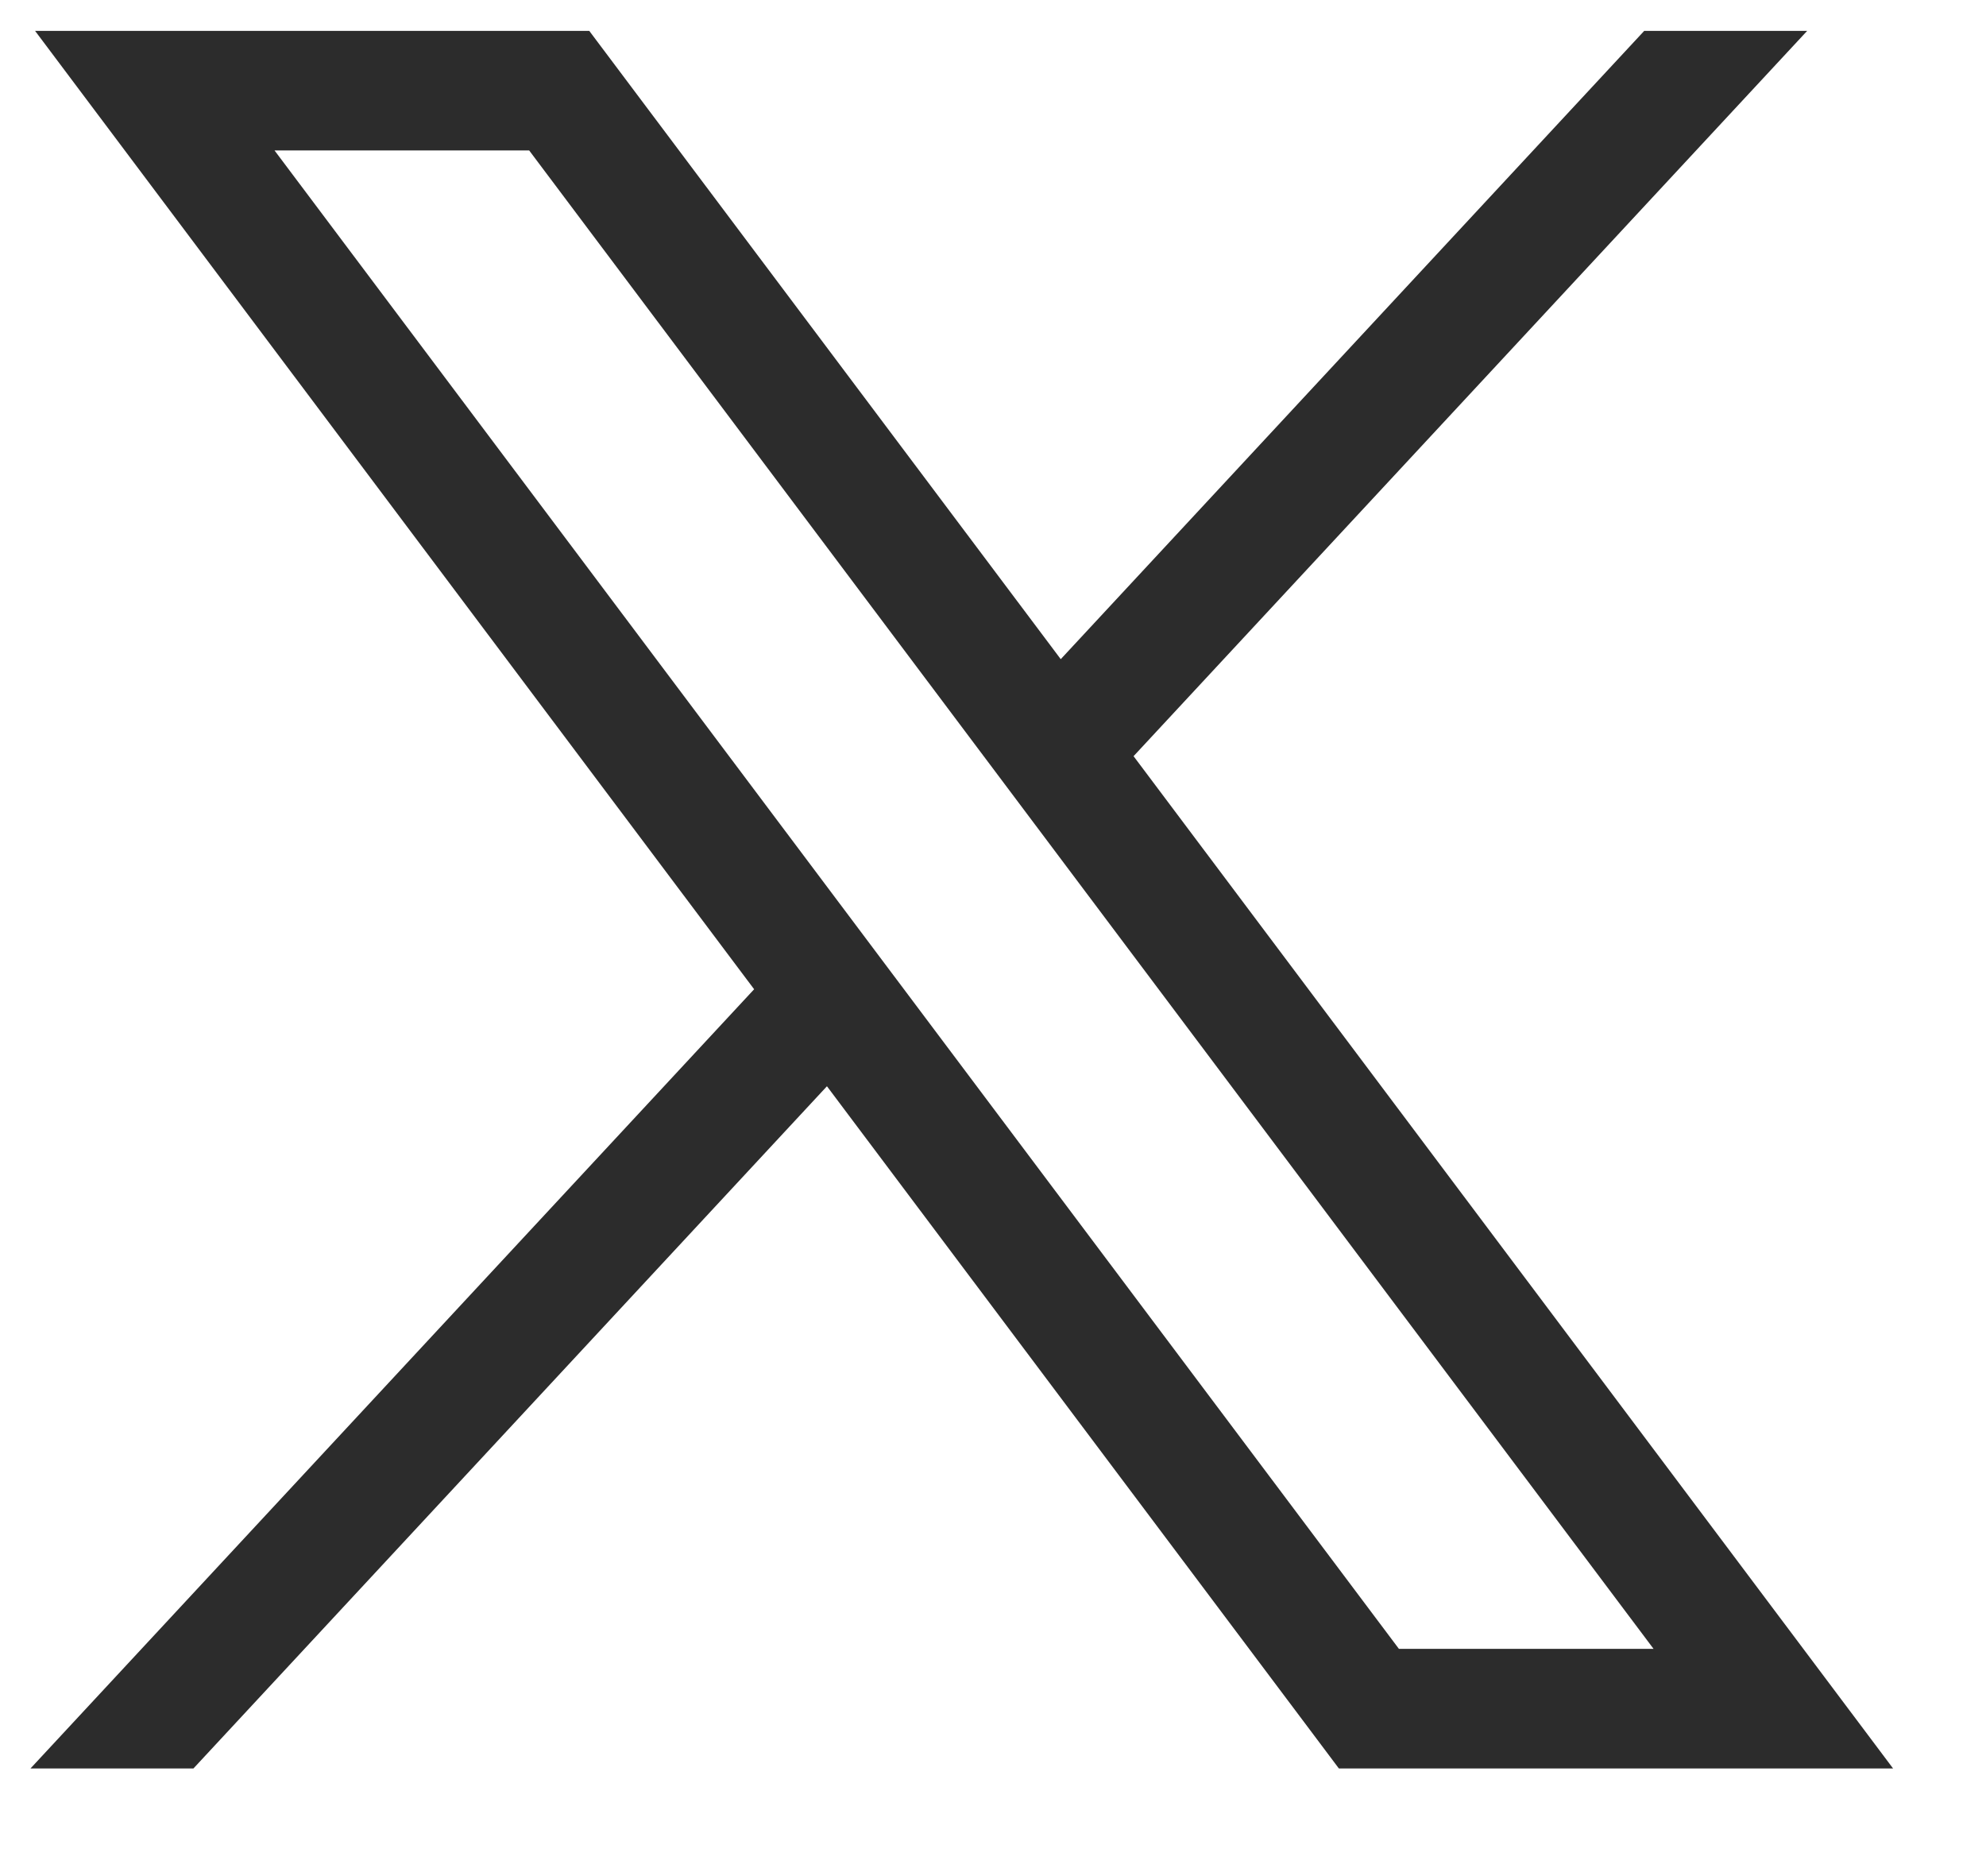
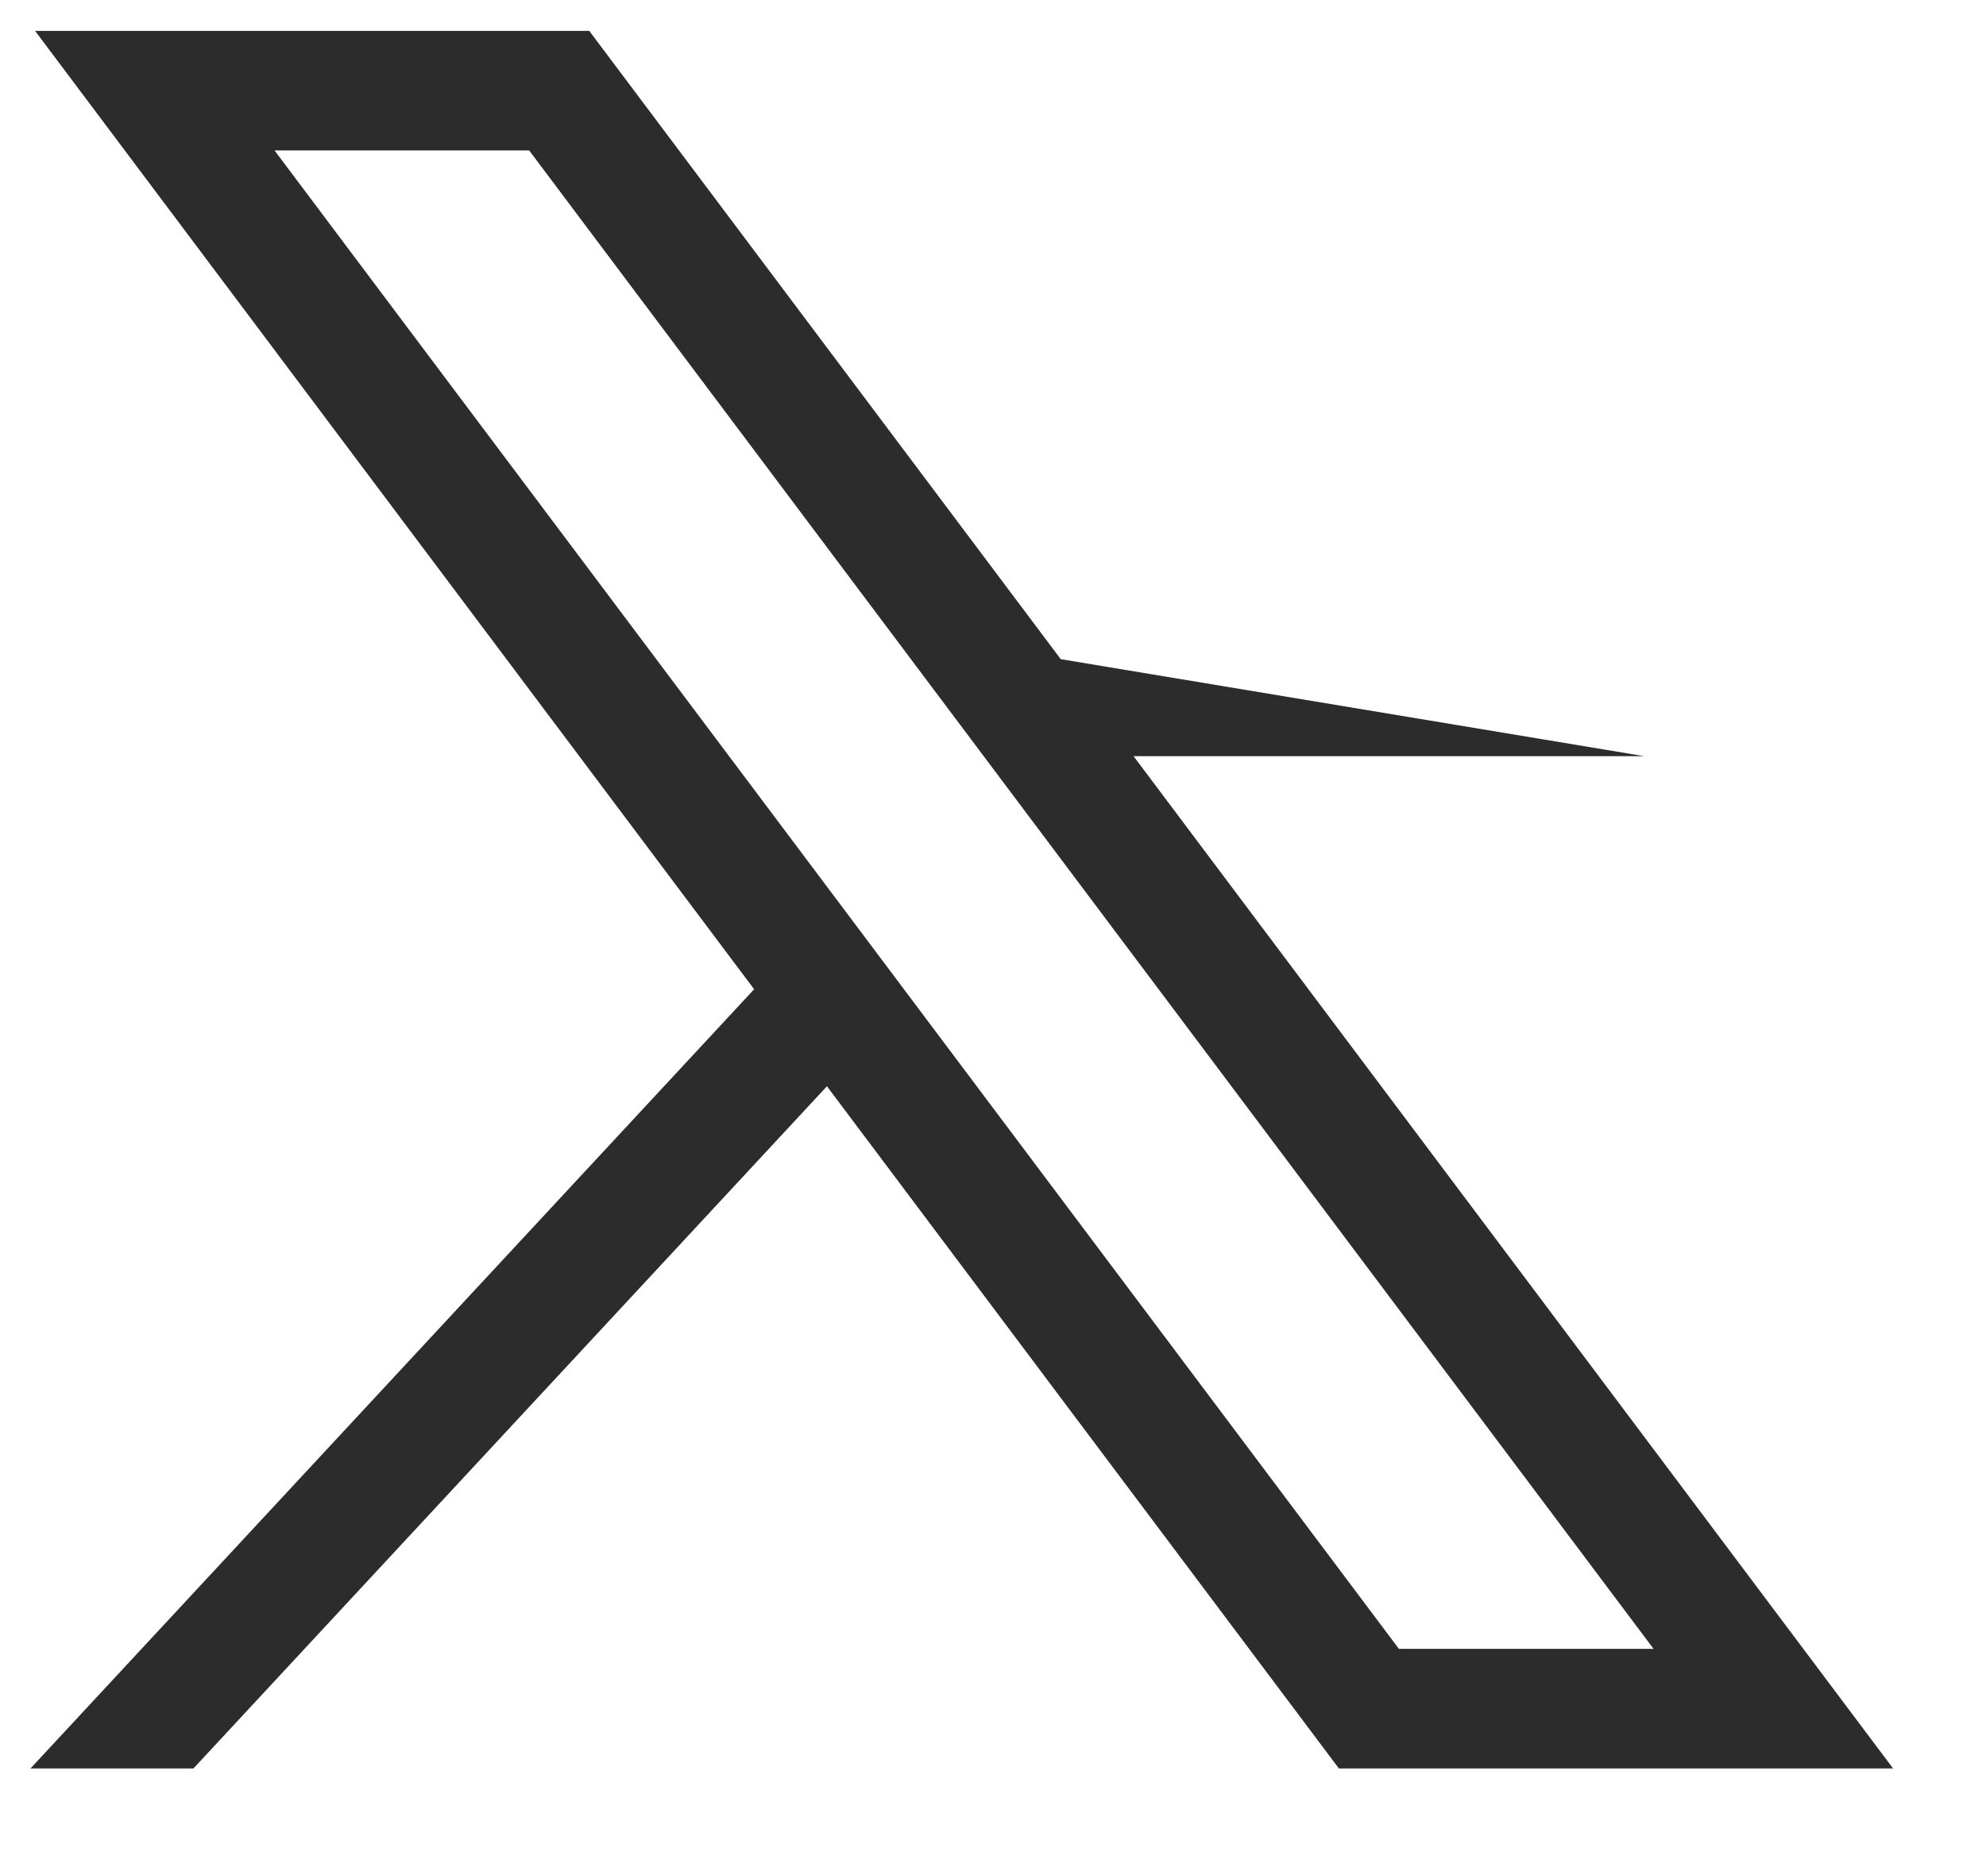
<svg xmlns="http://www.w3.org/2000/svg" width="18" height="17" viewBox="0 0 18 17" fill="none">
-   <path d="M0.318 0.28L6.835 8.964L0.276 16.025H1.753L7.495 9.843L12.135 16.025H17.158L10.274 6.852L16.379 0.28H14.902L9.614 5.973L5.341 0.28H0.318ZM2.488 1.363H4.796L14.987 14.941H12.679L2.488 1.363Z" fill="#2C2C2C" />
+   <path d="M0.318 0.28L6.835 8.964L0.276 16.025H1.753L7.495 9.843L12.135 16.025H17.158L10.274 6.852H14.902L9.614 5.973L5.341 0.28H0.318ZM2.488 1.363H4.796L14.987 14.941H12.679L2.488 1.363Z" fill="#2C2C2C" />
</svg>